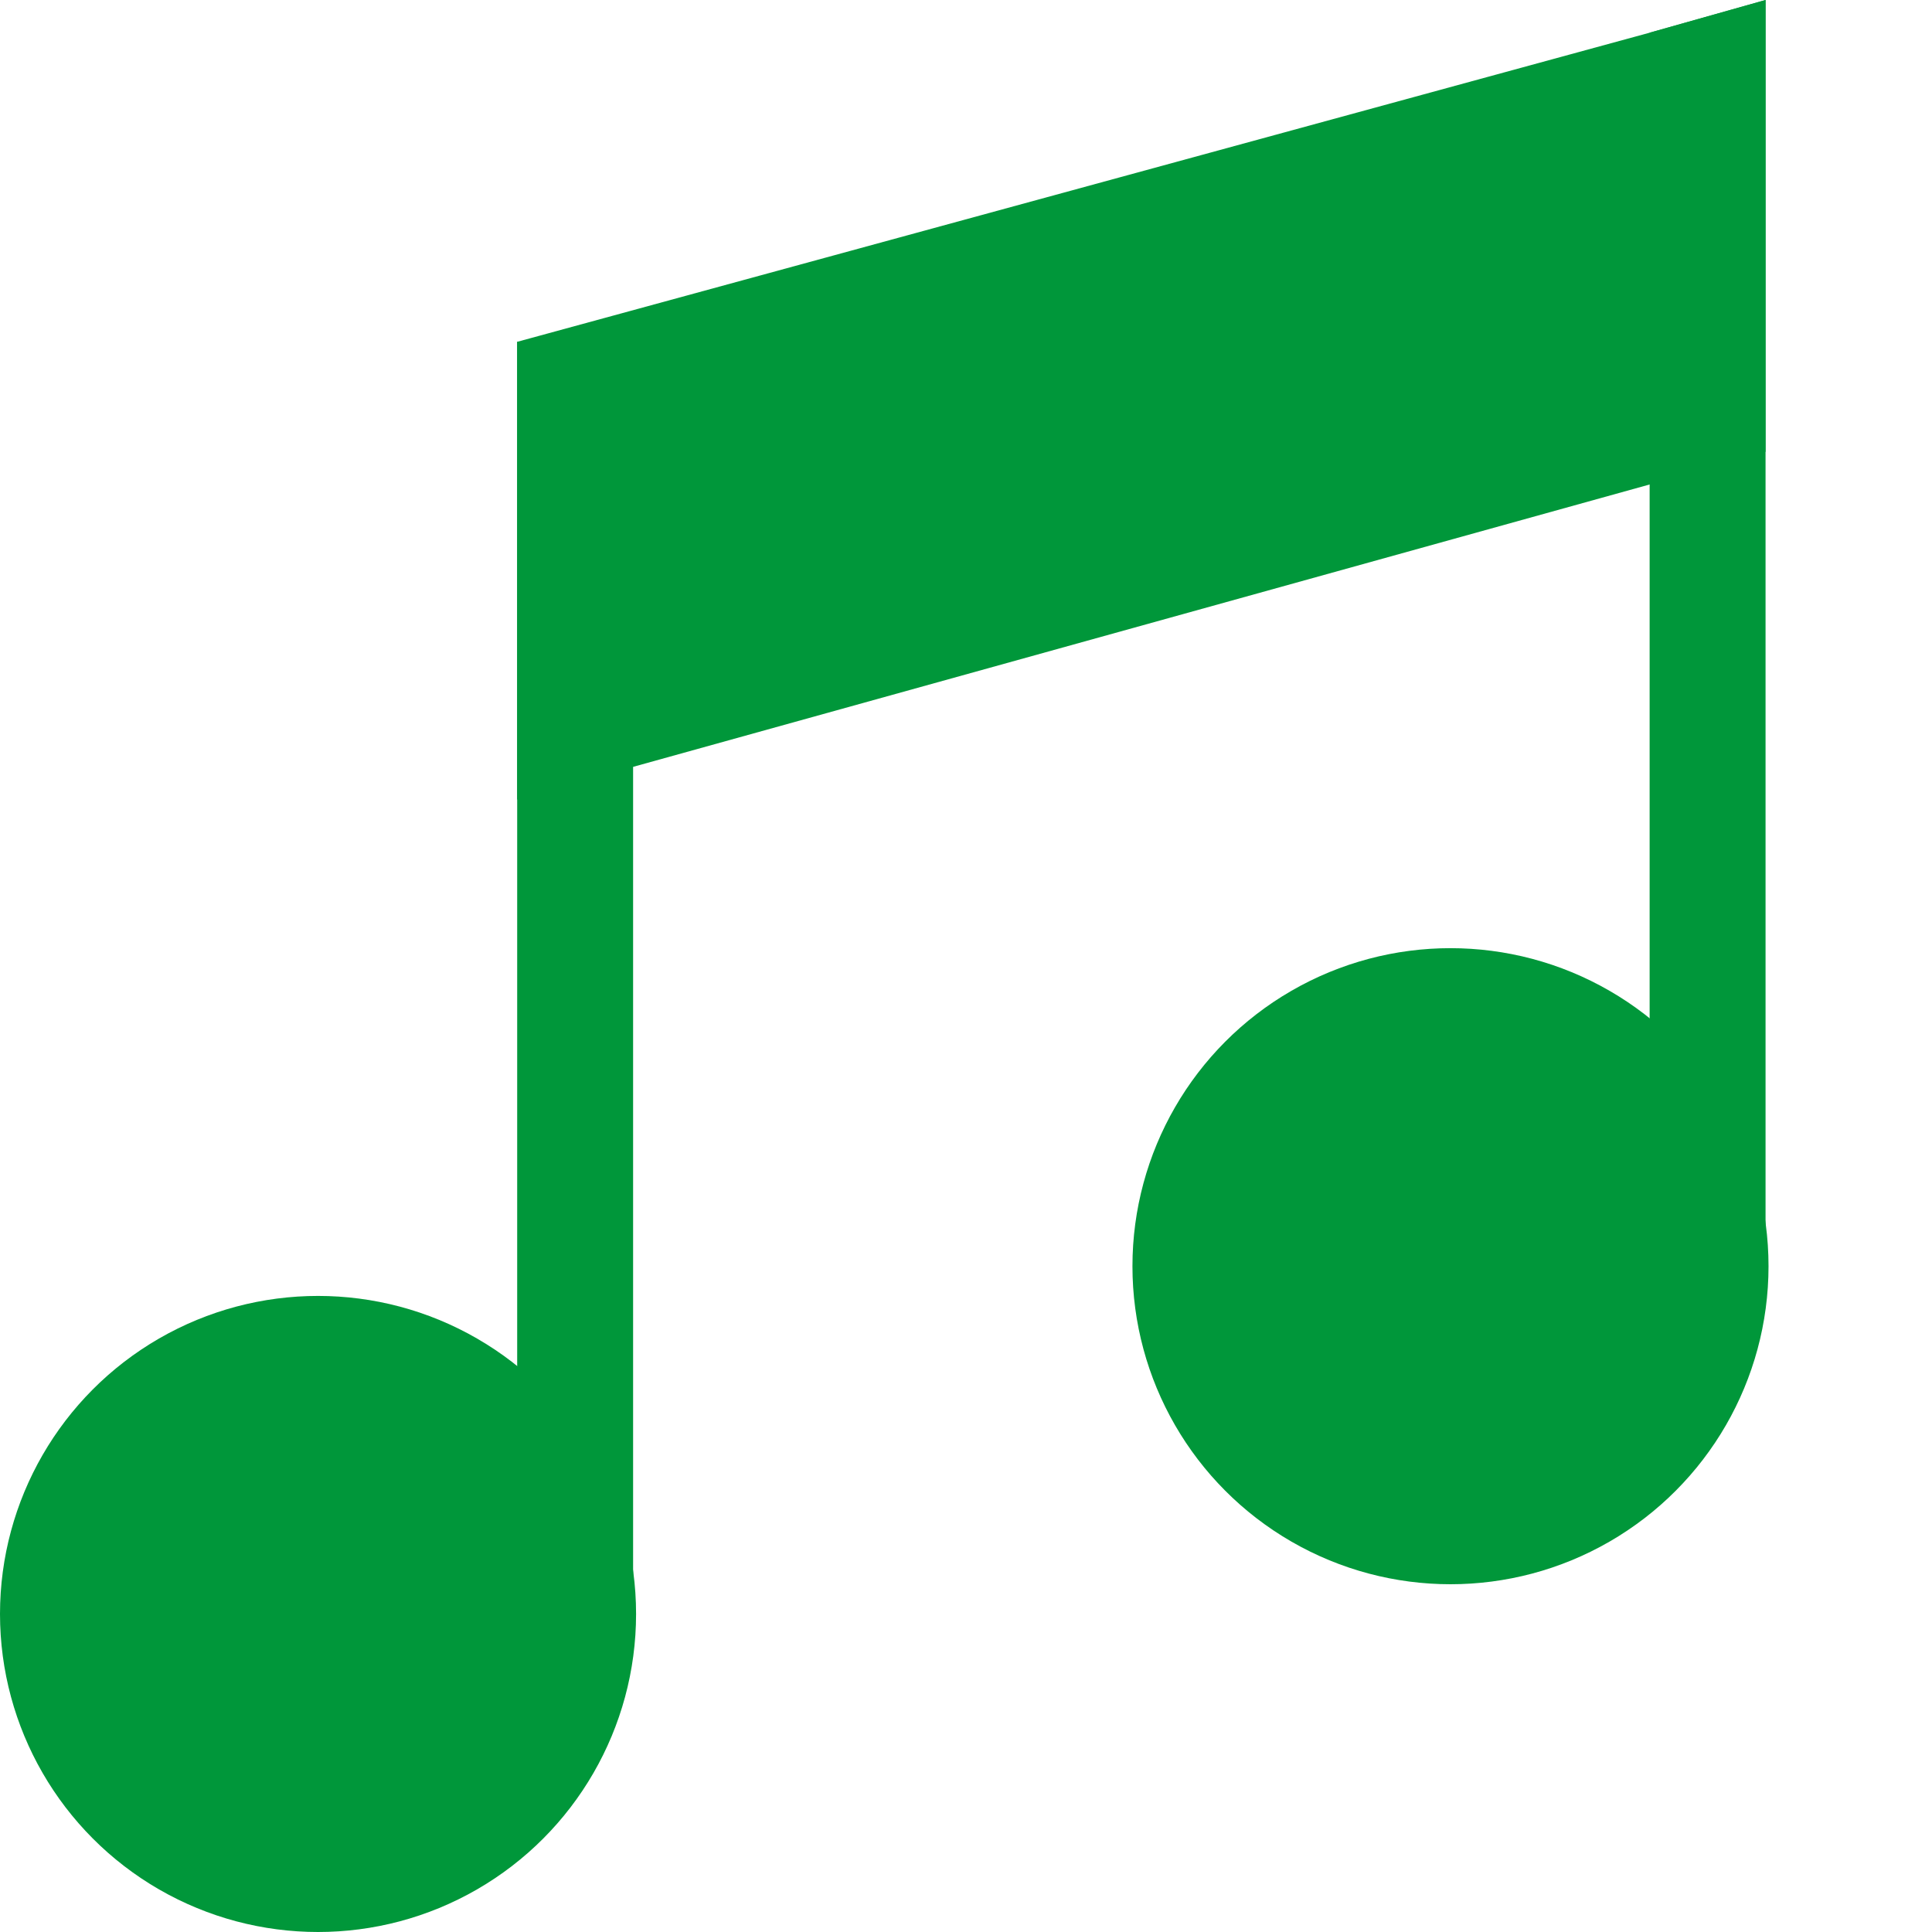
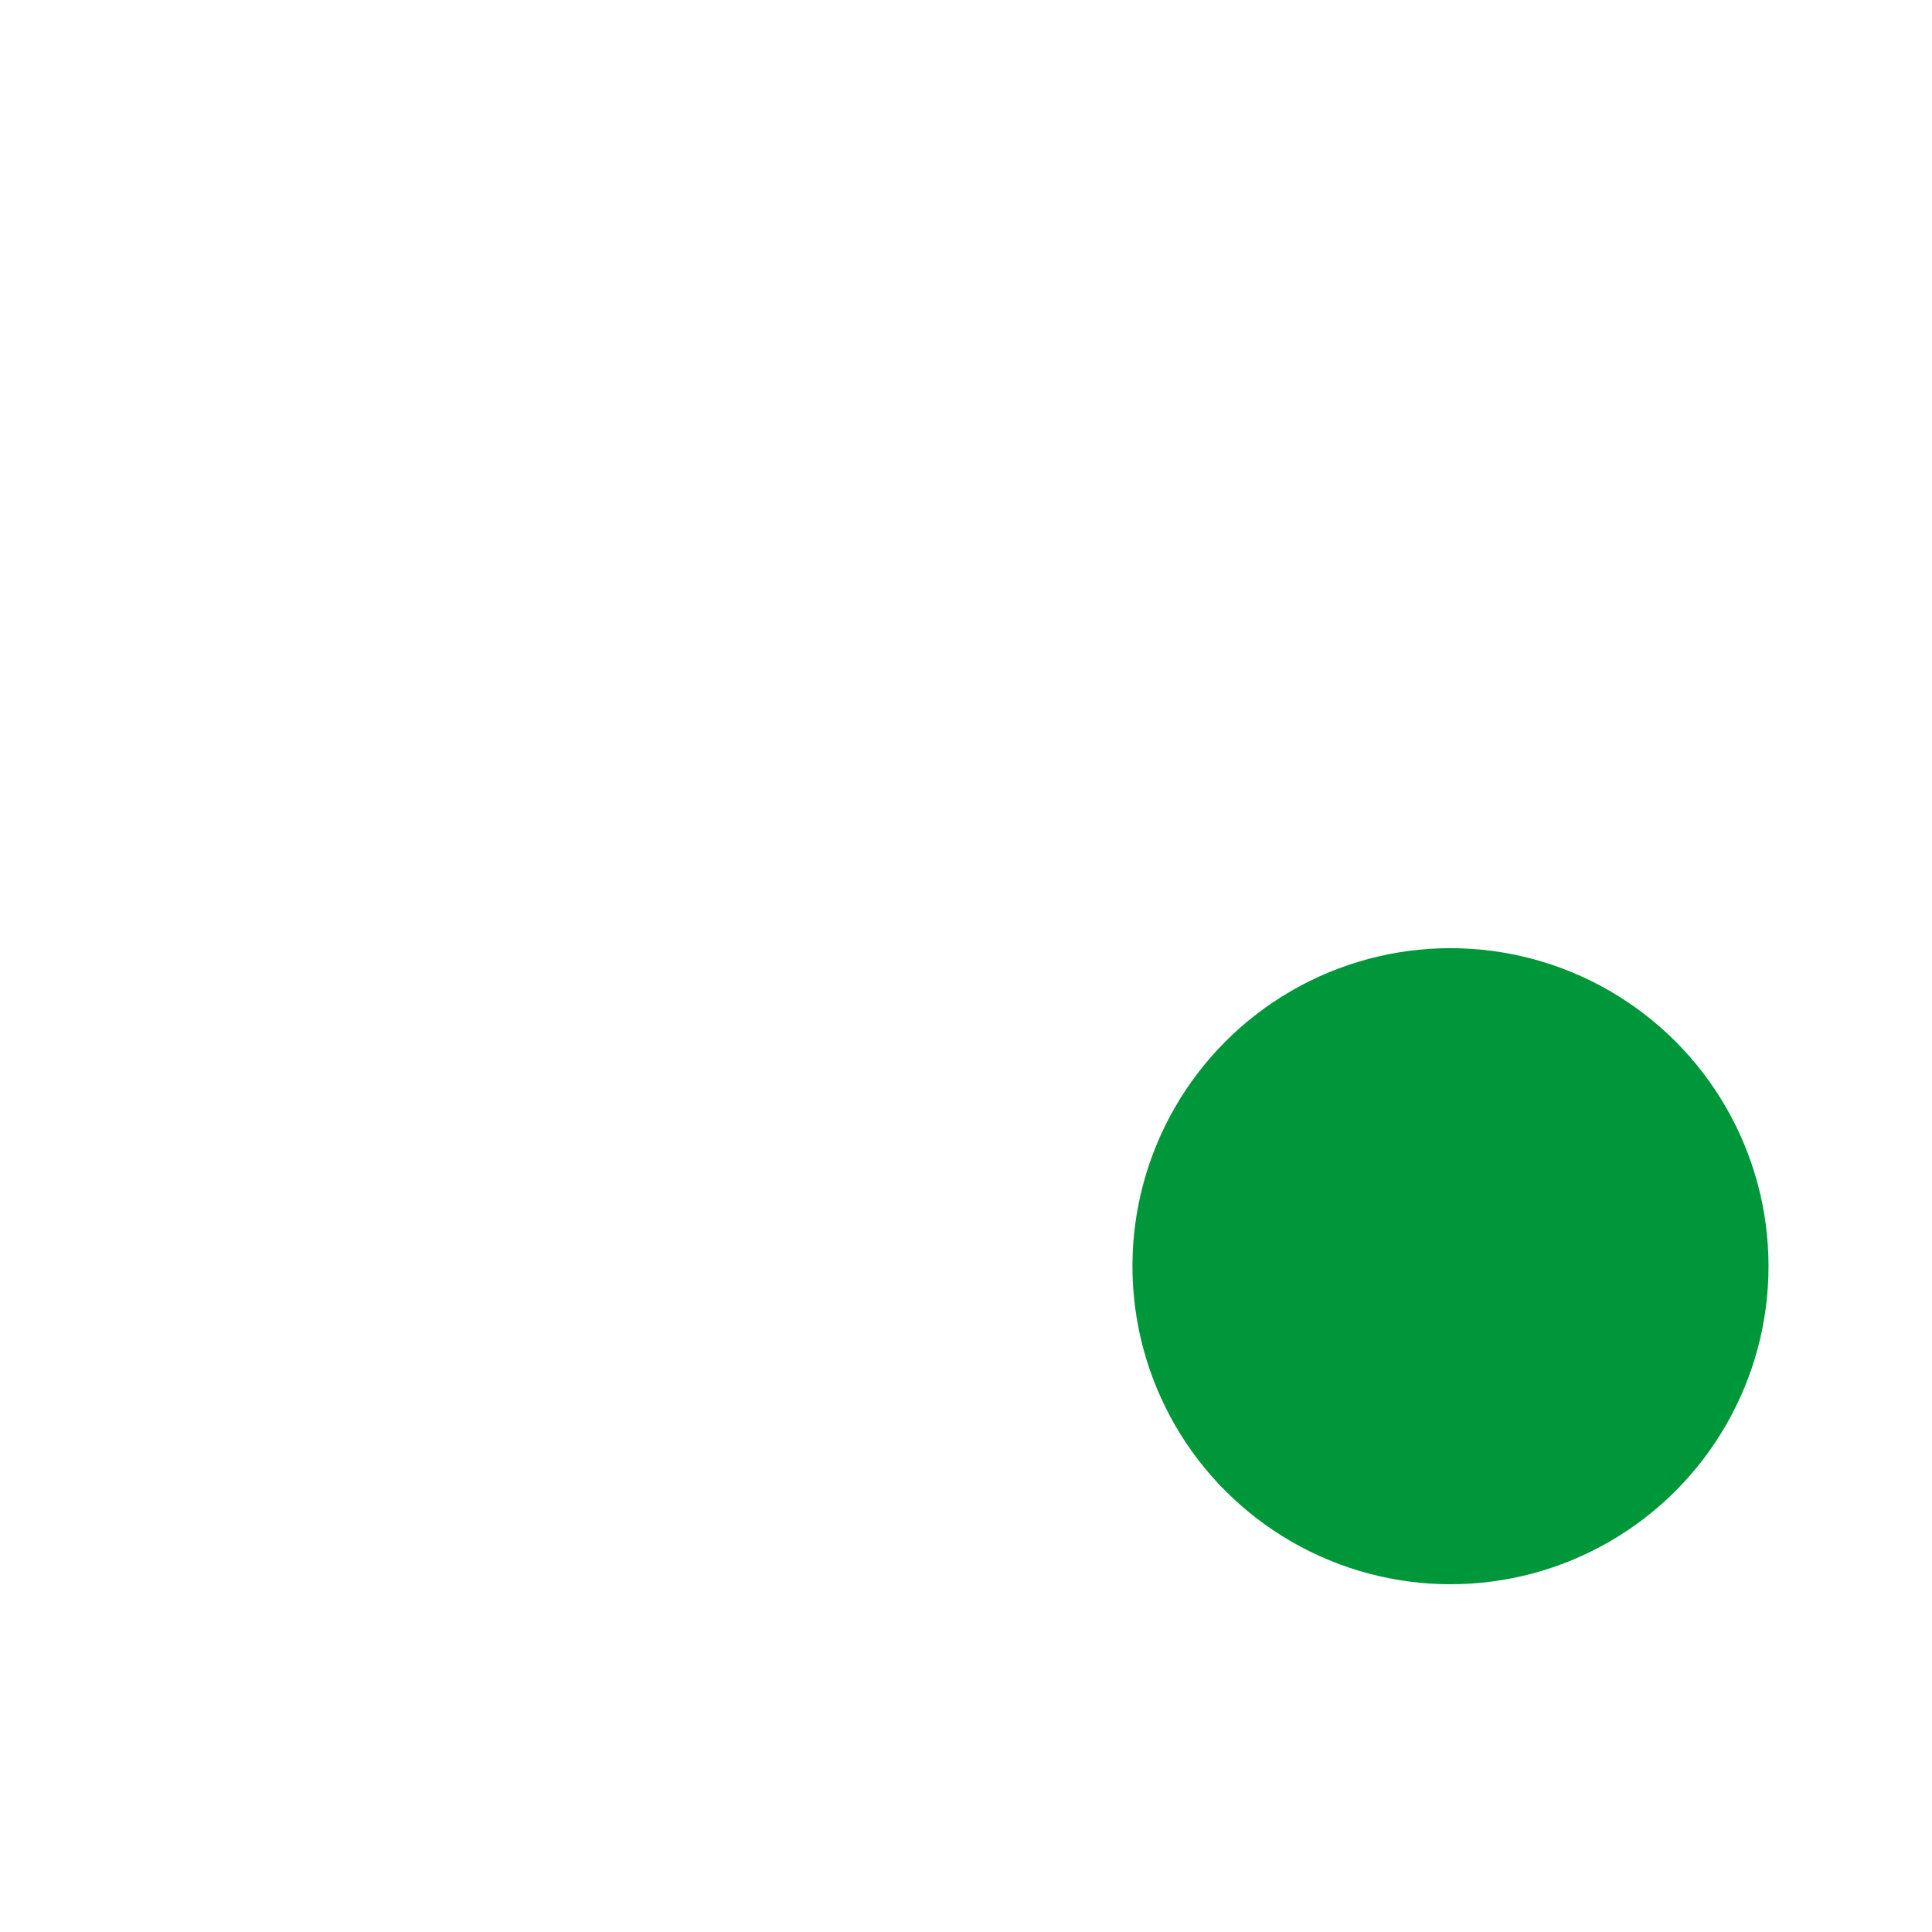
<svg xmlns="http://www.w3.org/2000/svg" version="1.1" width="65px" height="65px" viewBox="0 0 65 65">
  <defs>
    <style>
      .cls-1 {
        fill: #00973a;
      }
    </style>
  </defs>
  <g>
    <g id="Calque_2">
      <g>
-         <circle class="cls-1" cx="10.7" cy="54.3" r="10.7" />
        <circle class="cls-1" cx="48.8" cy="42.6" r="10.7" />
-         <rect class="cls-1" x="17.4" y="11.5" width="3.9" height="43.1" />
-         <polygon class="cls-1" points="59.4 0 59.4 43.1 55.5 43.1 55.5 1.1 59.4 0" />
-         <polygon class="cls-1" points="59.4 0 59.4 15.2 55.5 16.3 21.3 25.8 17.4 26.9 17.4 11.5 55.5 1.1 59.4 0" />
      </g>
    </g>
  </g>
</svg>